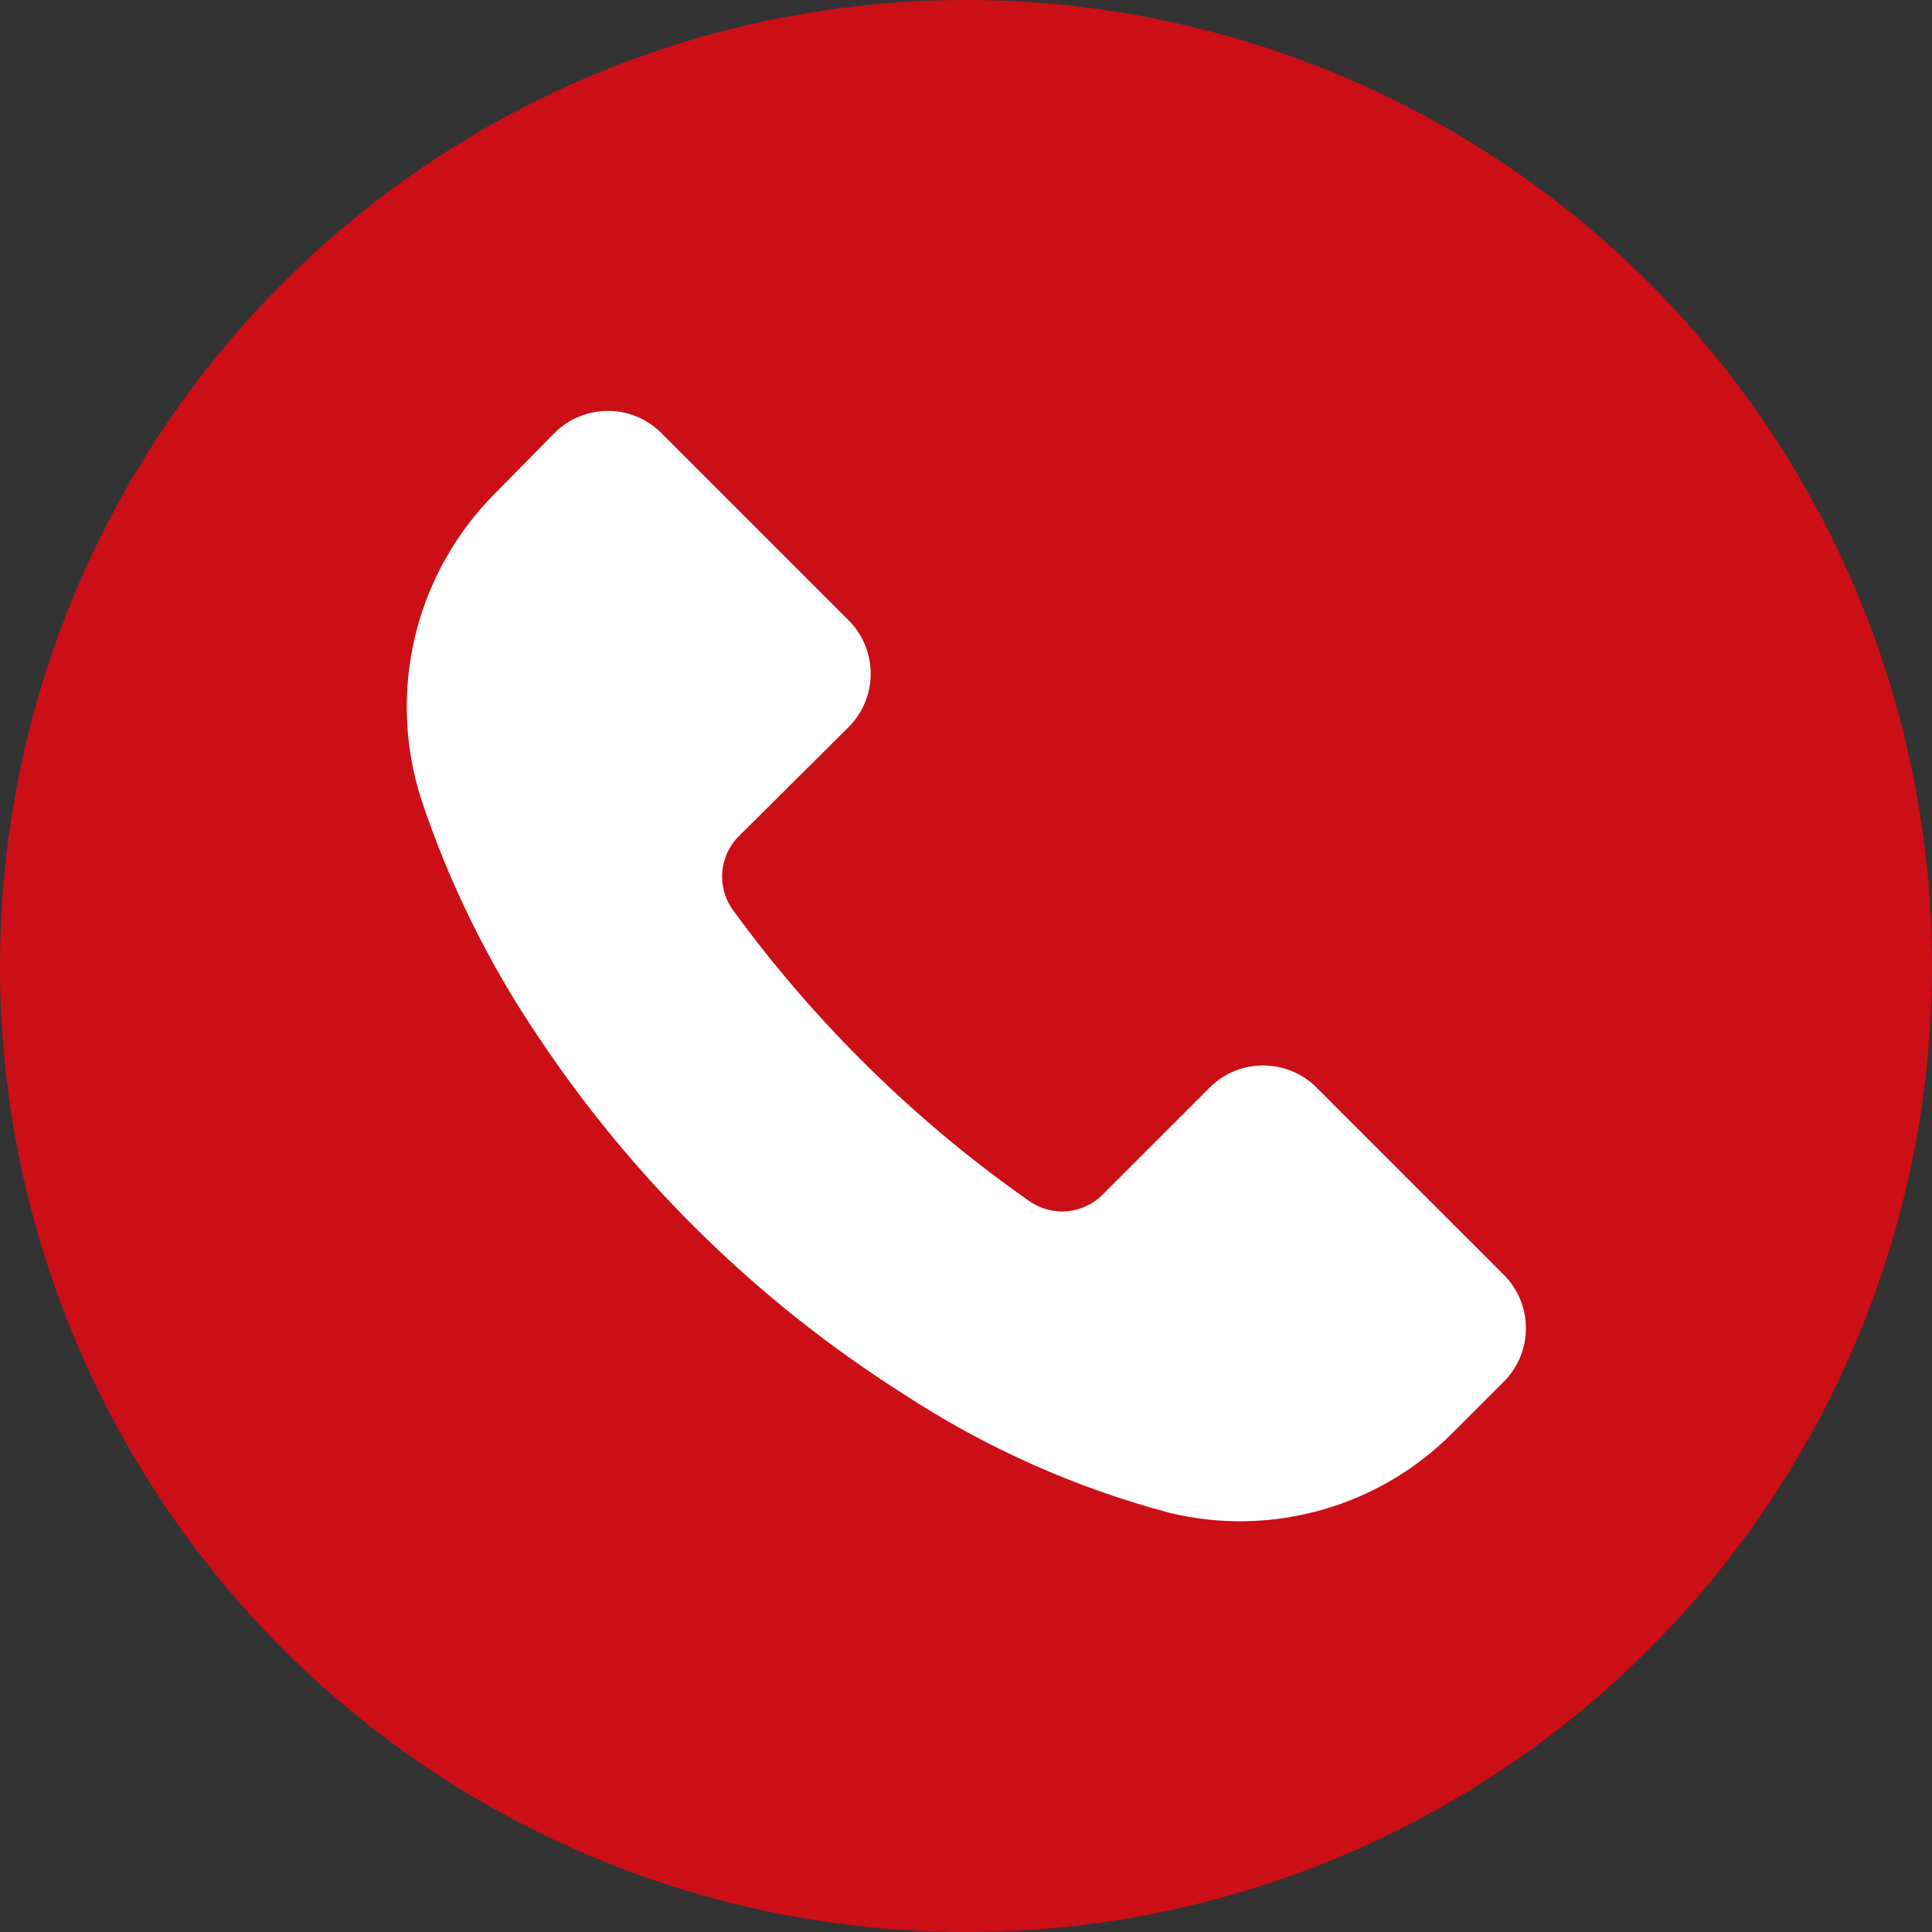
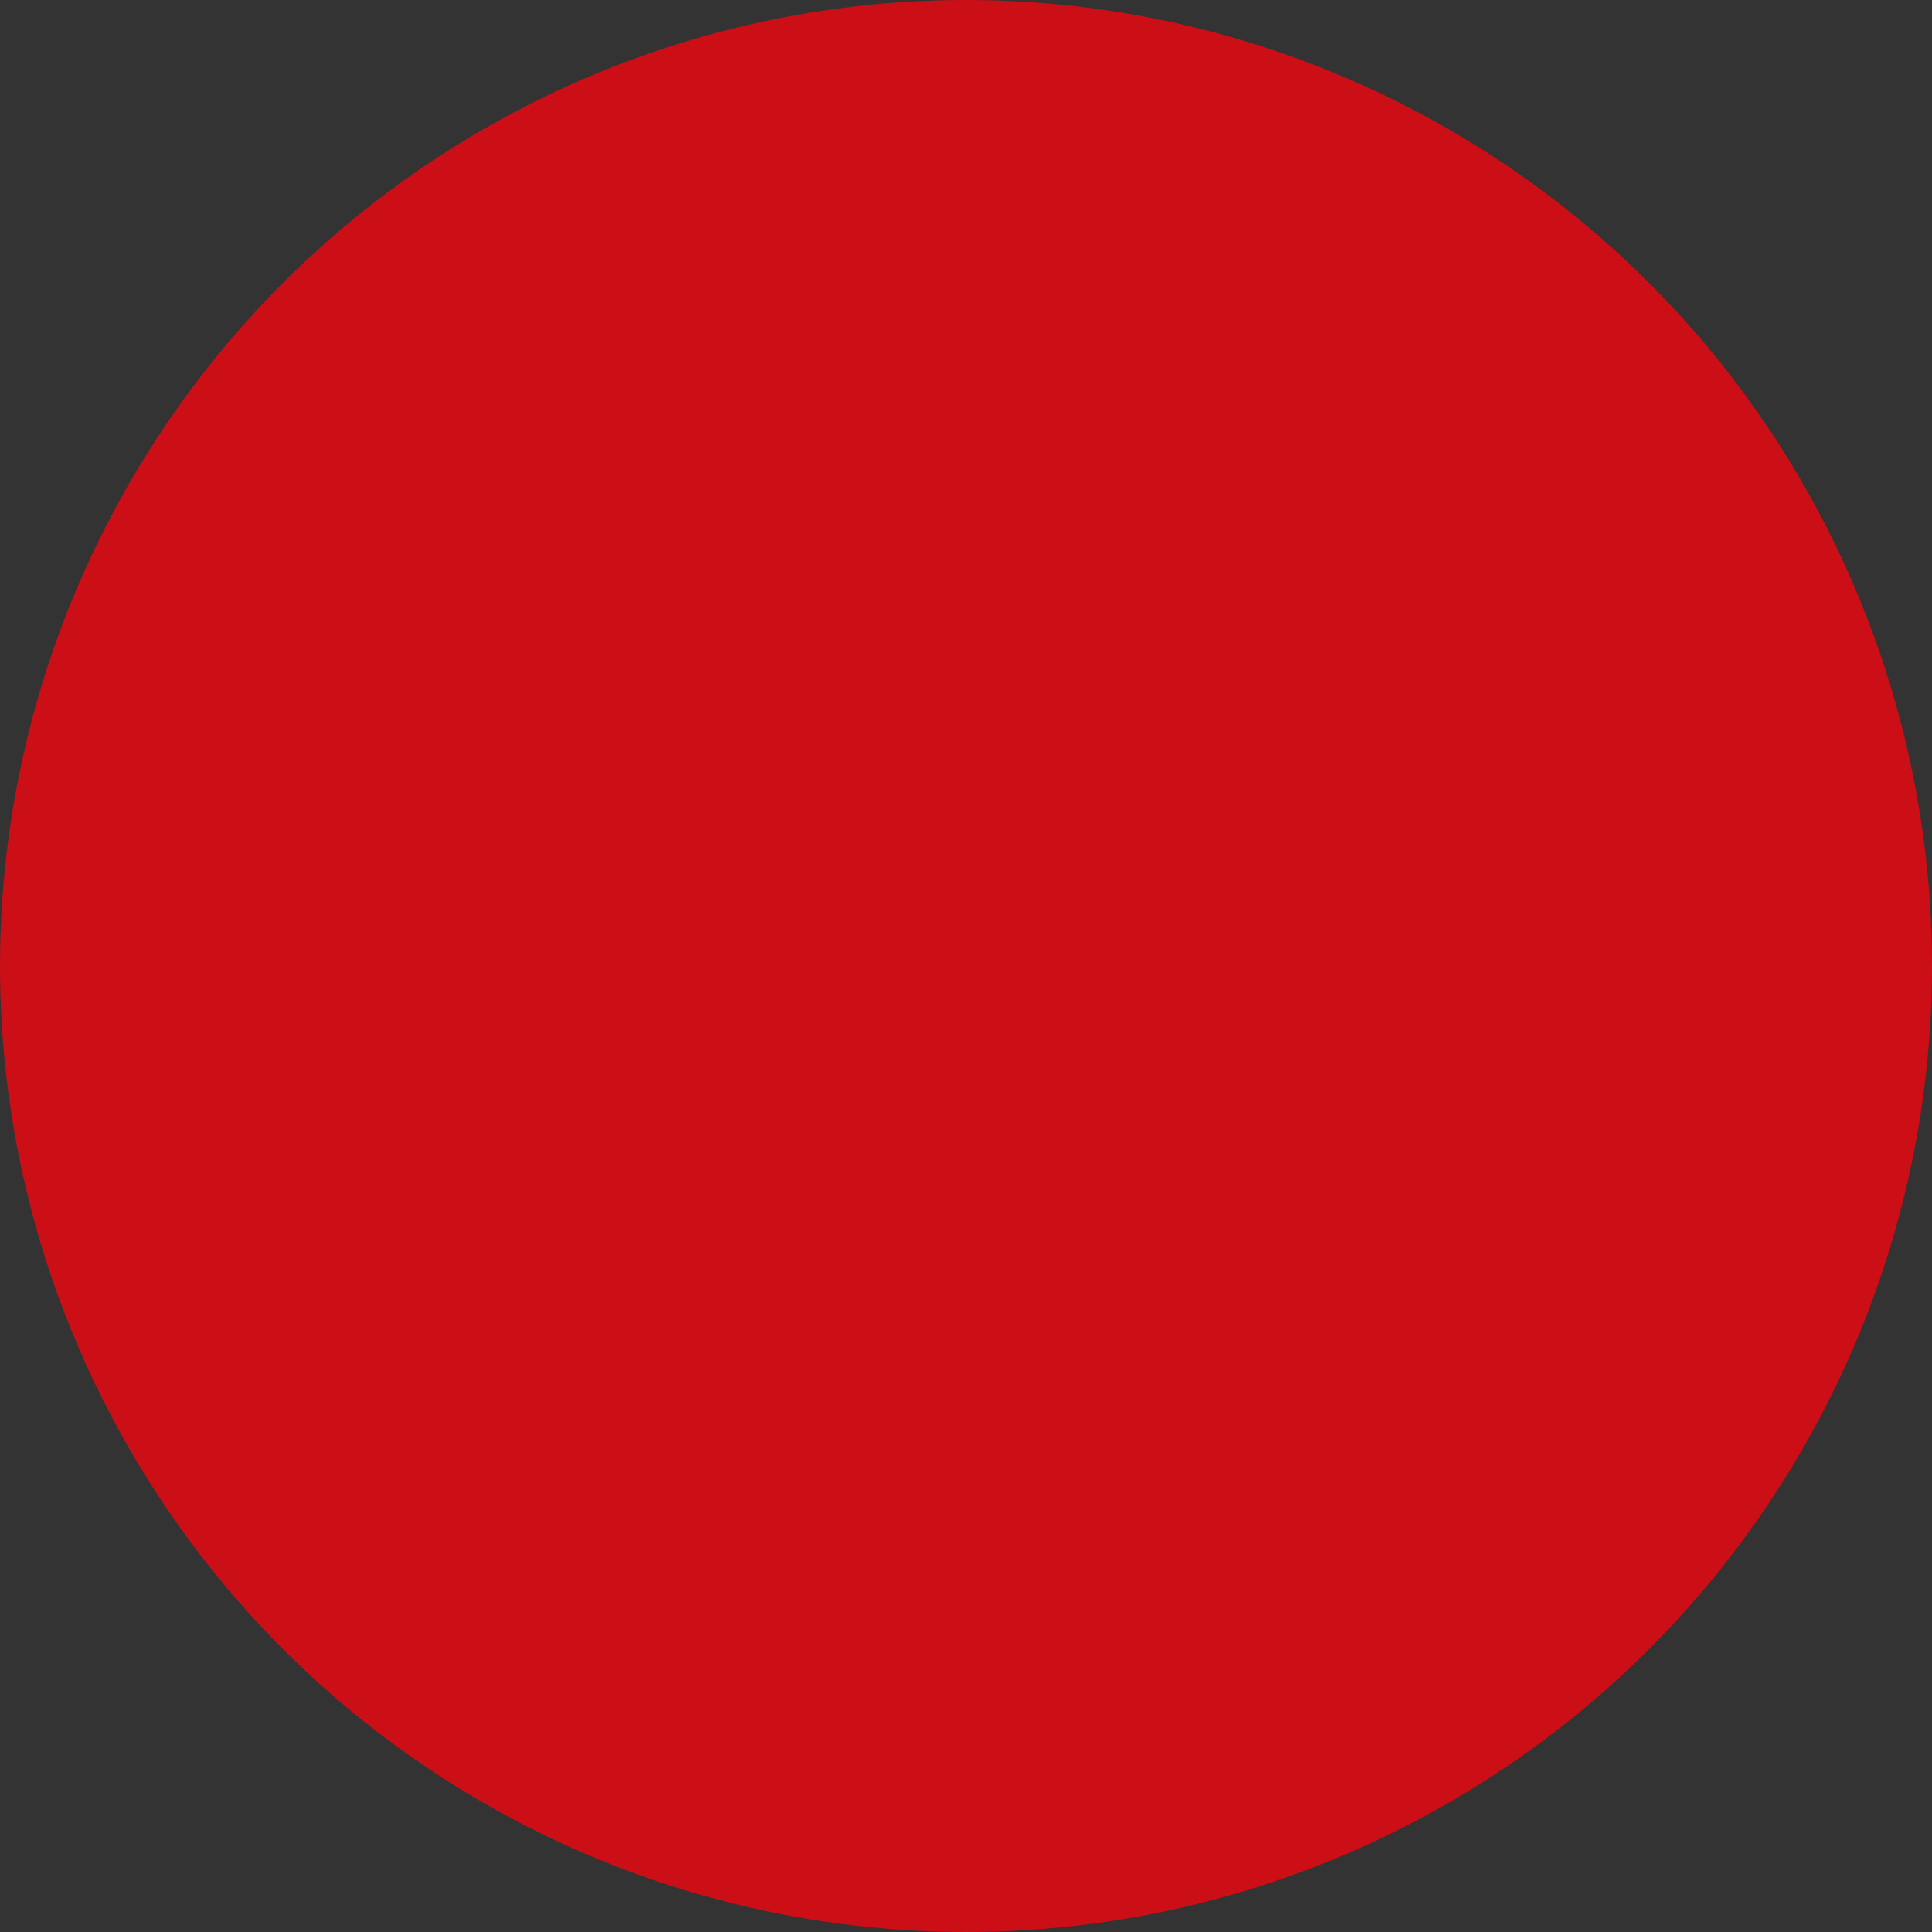
<svg xmlns="http://www.w3.org/2000/svg" version="1.1" id="Layer_1" x="0px" y="0px" width="512px" height="512px" viewBox="0 0 512 512" xml:space="preserve">
  <rect x="0" y="0" width="512" height="512" fill="#333333" stroke="none" />
  <g>
    <circle fill="#CC0E16" cx="256" cy="256" r="256" />
-     <path fill="#FFFFFF" d="M195.743,221.661c-5.217,5.252-5.853,13.515-1.501,19.509c10.242,14.081,21.576,27.334,33.898,39.637 c13.753,13.798,28.702,26.353,44.668,37.517c5.998,4.202,14.146,3.495,19.332-1.677l28.425-28.426c7.82-7.82,20.515-7.82,28.337,0 l49.61,49.611c7.821,7.82,7.821,20.516,0,28.337l-13.418,13.418c-19.552,19.758-48.008,27.859-75.034,21.363 c-25.078-6.649-48.922-17.29-70.621-31.515c-19.974-12.654-38.504-27.455-55.261-44.138 c-15.408-15.327-29.248-32.153-41.313-50.229c-13.275-19.562-23.791-40.86-31.25-63.293c-9.172-28.593-1.571-59.913,19.686-81.126 l15.625-15.89c7.821-7.821,20.515-7.821,28.337,0l49.611,49.611c7.821,7.821,7.821,20.515,0,28.337L195.743,221.661 L195.743,221.661z" />
  </g>
</svg>